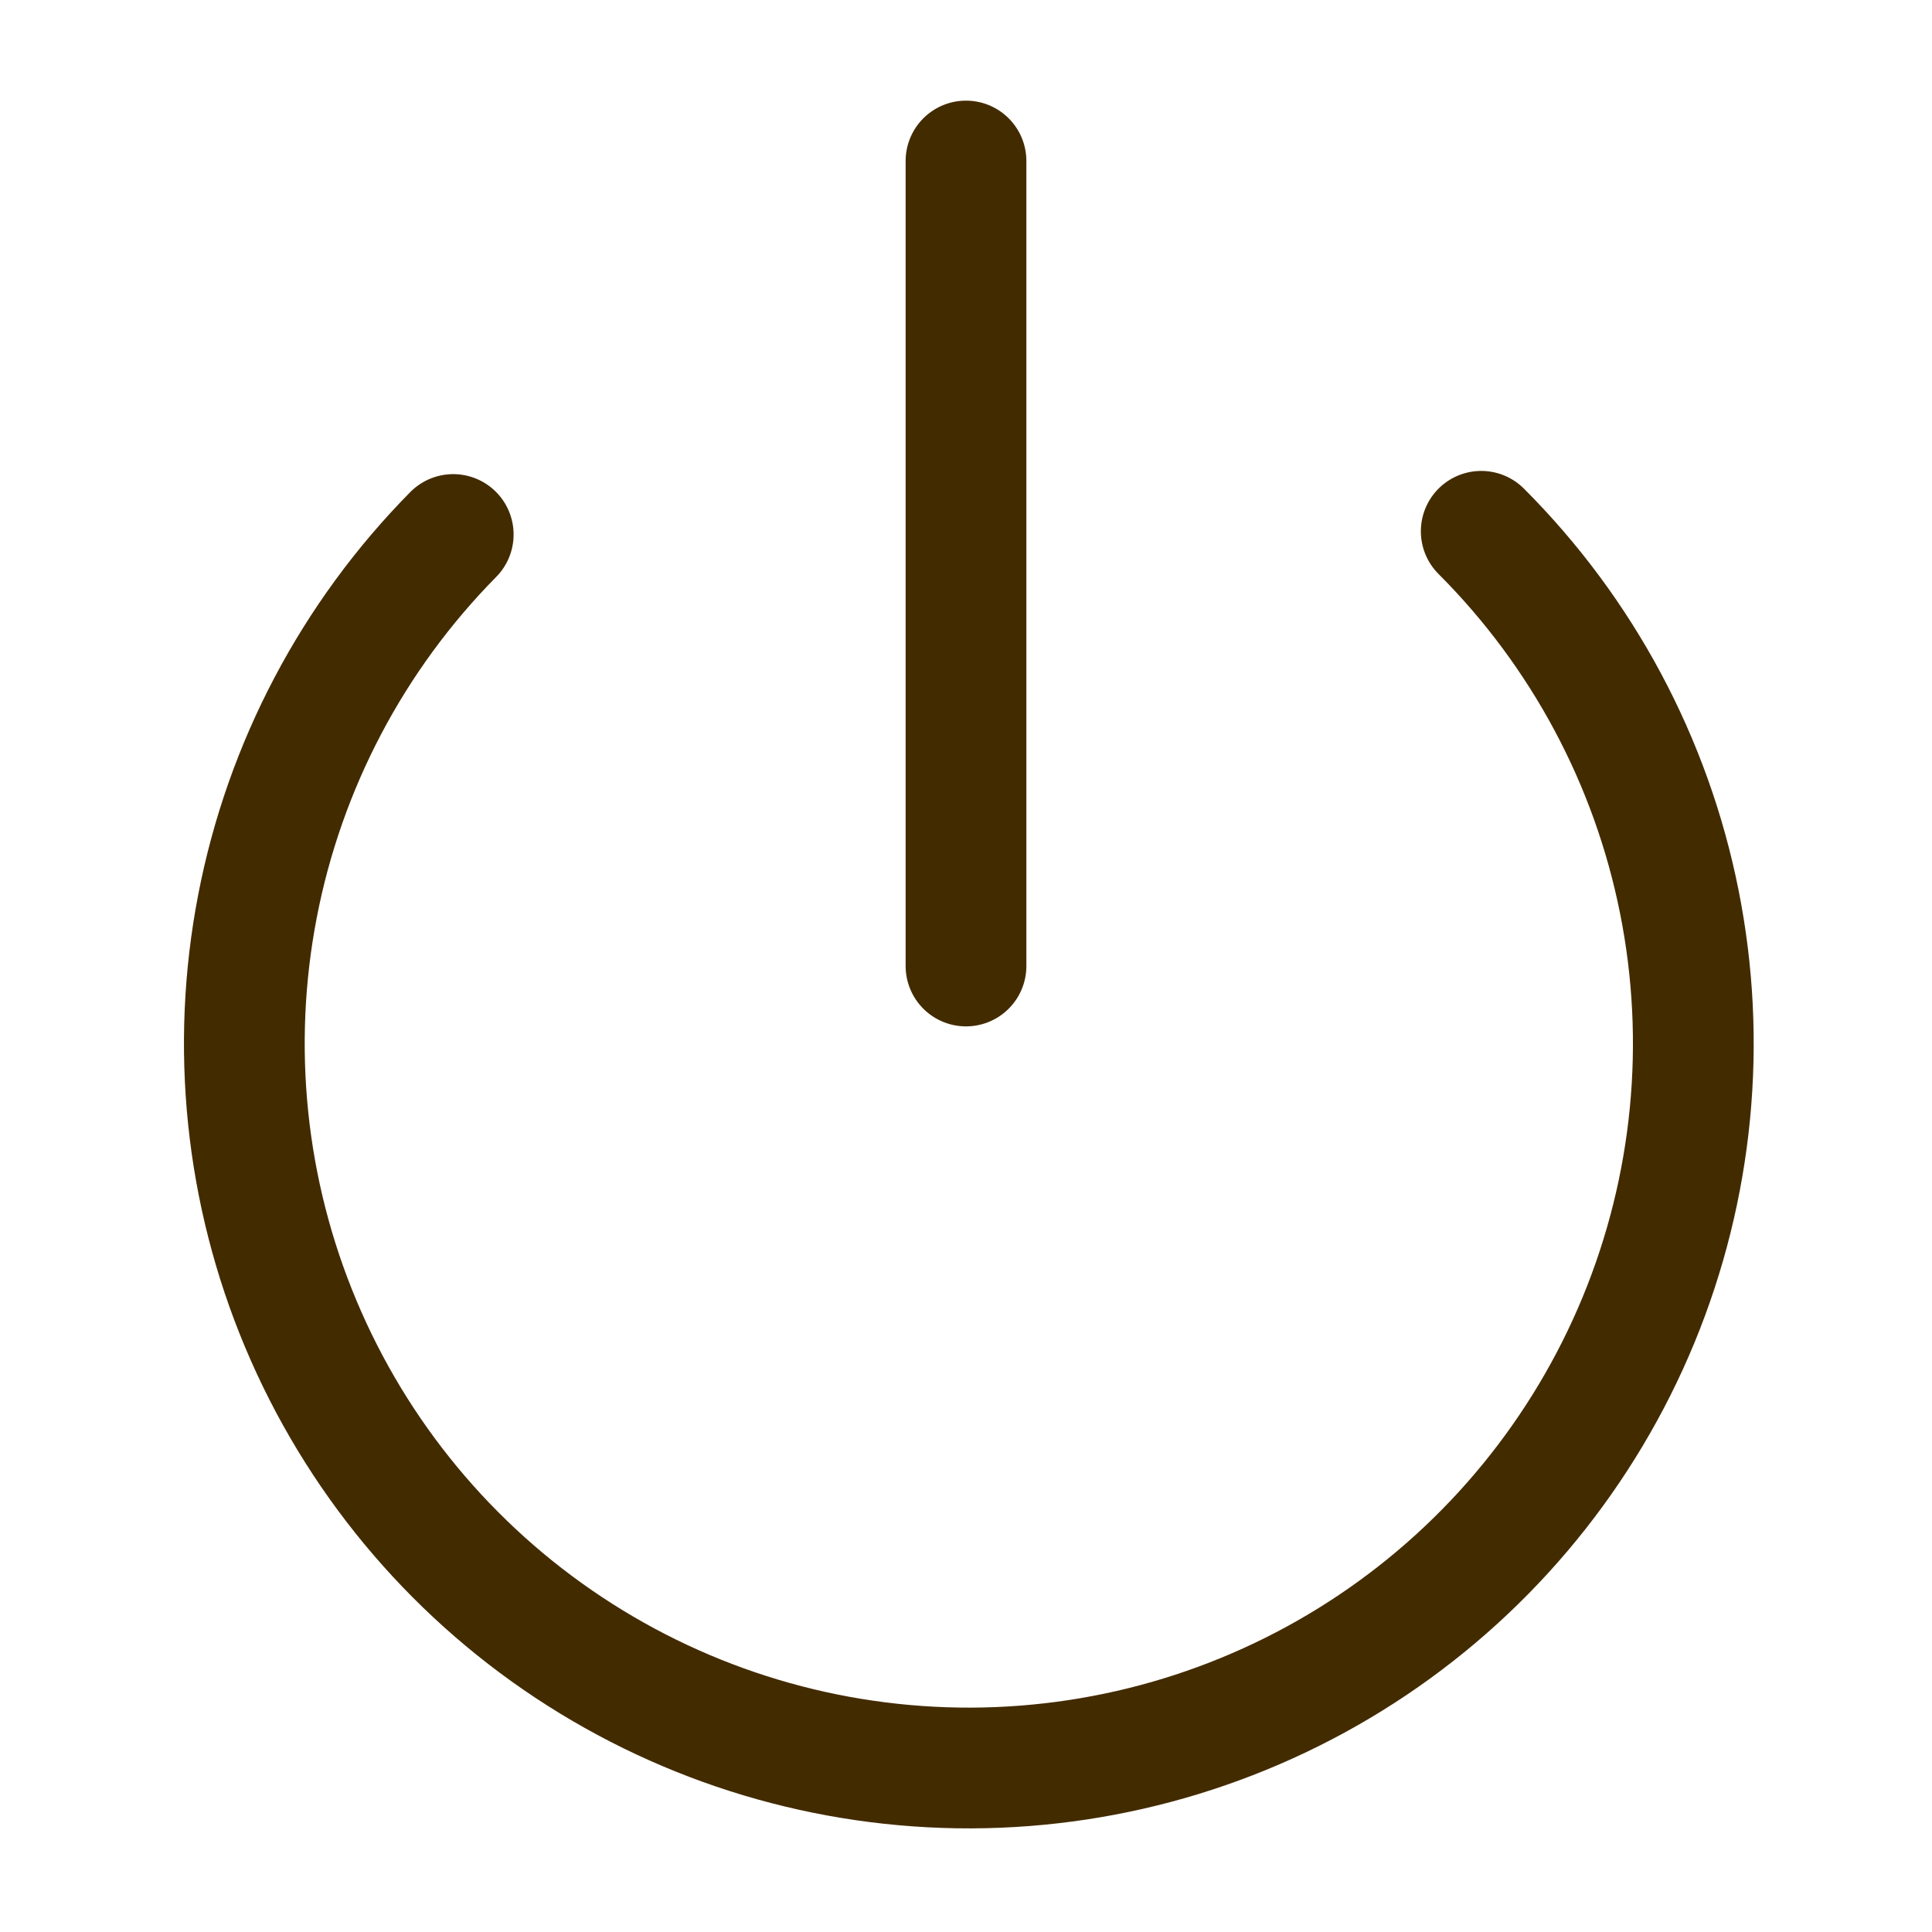
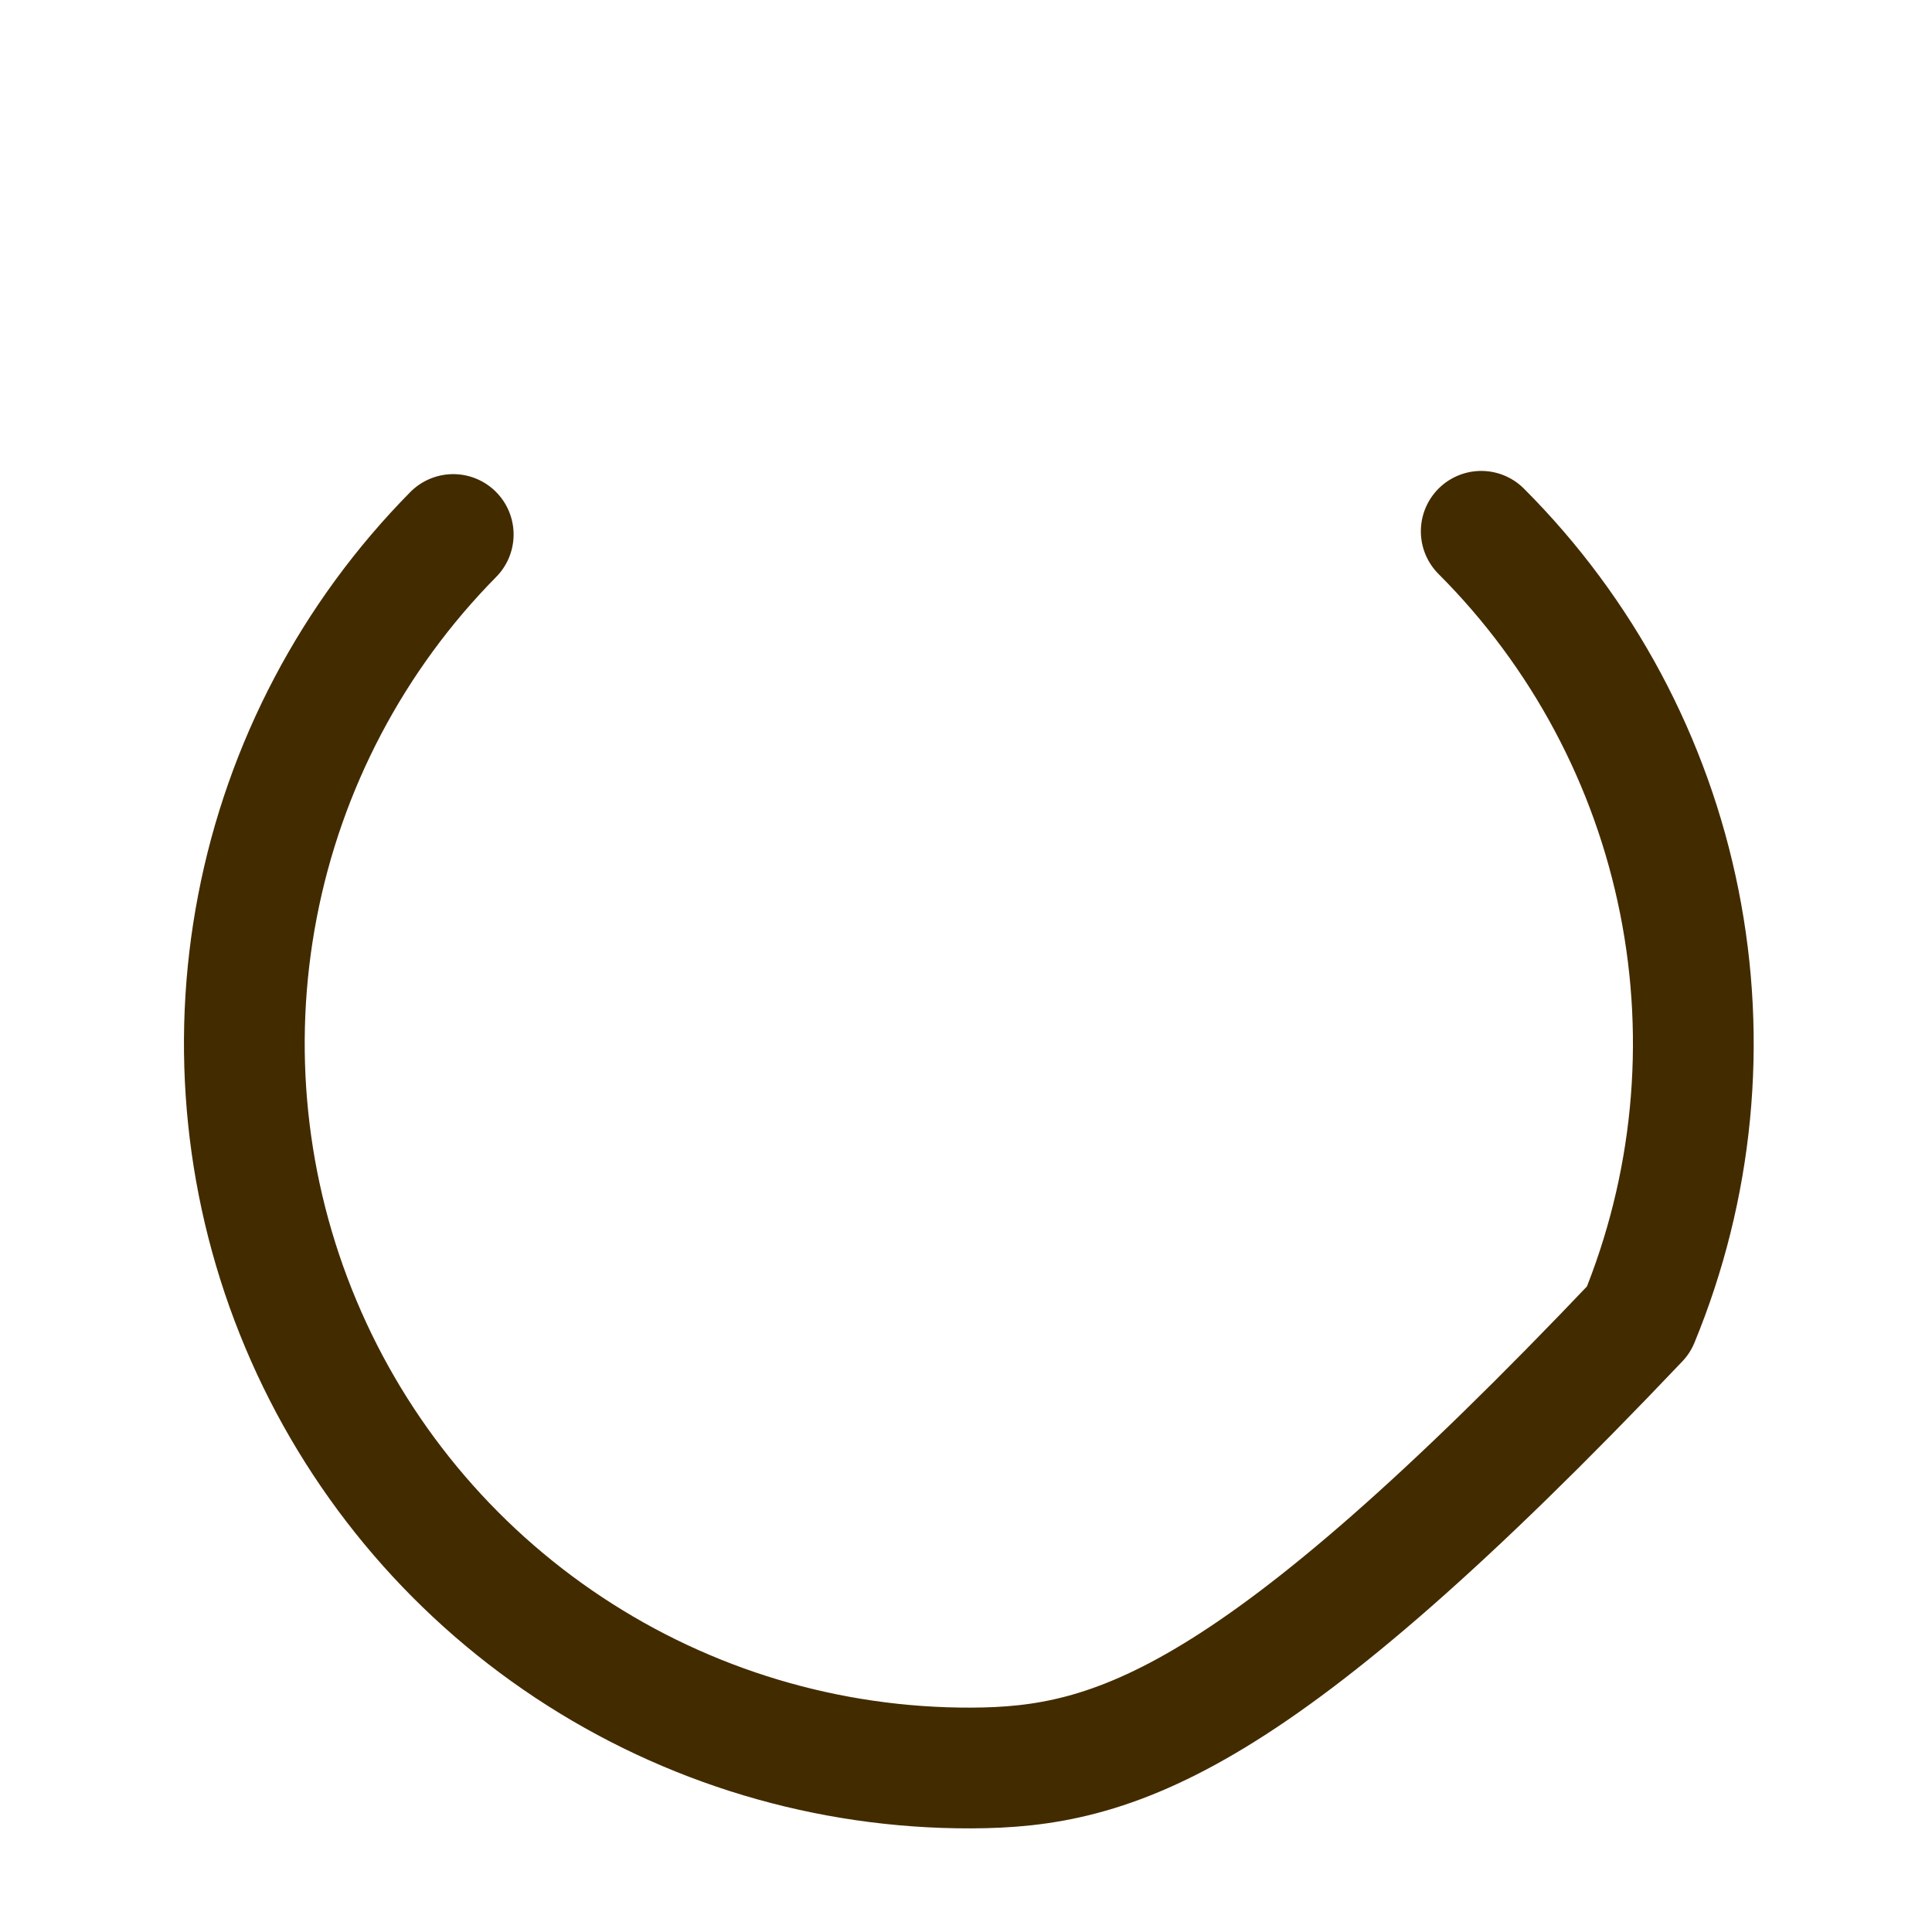
<svg xmlns="http://www.w3.org/2000/svg" width="44" height="44" viewBox="0 0 44 44" fill="none">
-   <path d="M22 3.667V22" stroke="#432B00" stroke-width="2.75" stroke-linecap="round" stroke-linejoin="round" />
-   <path d="M33.734 12.1C36.038 14.405 37.608 17.34 38.245 20.536C38.883 23.731 38.56 27.044 37.318 30.057C36.075 33.069 33.968 35.647 31.263 37.463C28.558 39.28 25.375 40.255 22.116 40.265C18.857 40.275 15.669 39.32 12.952 37.52C10.235 35.721 8.112 33.157 6.851 30.152C5.589 27.148 5.246 23.837 5.864 20.637C6.481 17.438 8.033 14.492 10.322 12.173" stroke="#432B00" stroke-width="2.75" stroke-linecap="round" stroke-linejoin="round" />
+   <path d="M33.734 12.1C36.038 14.405 37.608 17.34 38.245 20.536C38.883 23.731 38.56 27.044 37.318 30.057C28.558 39.28 25.375 40.255 22.116 40.265C18.857 40.275 15.669 39.32 12.952 37.52C10.235 35.721 8.112 33.157 6.851 30.152C5.589 27.148 5.246 23.837 5.864 20.637C6.481 17.438 8.033 14.492 10.322 12.173" stroke="#432B00" stroke-width="2.75" stroke-linecap="round" stroke-linejoin="round" />
</svg>